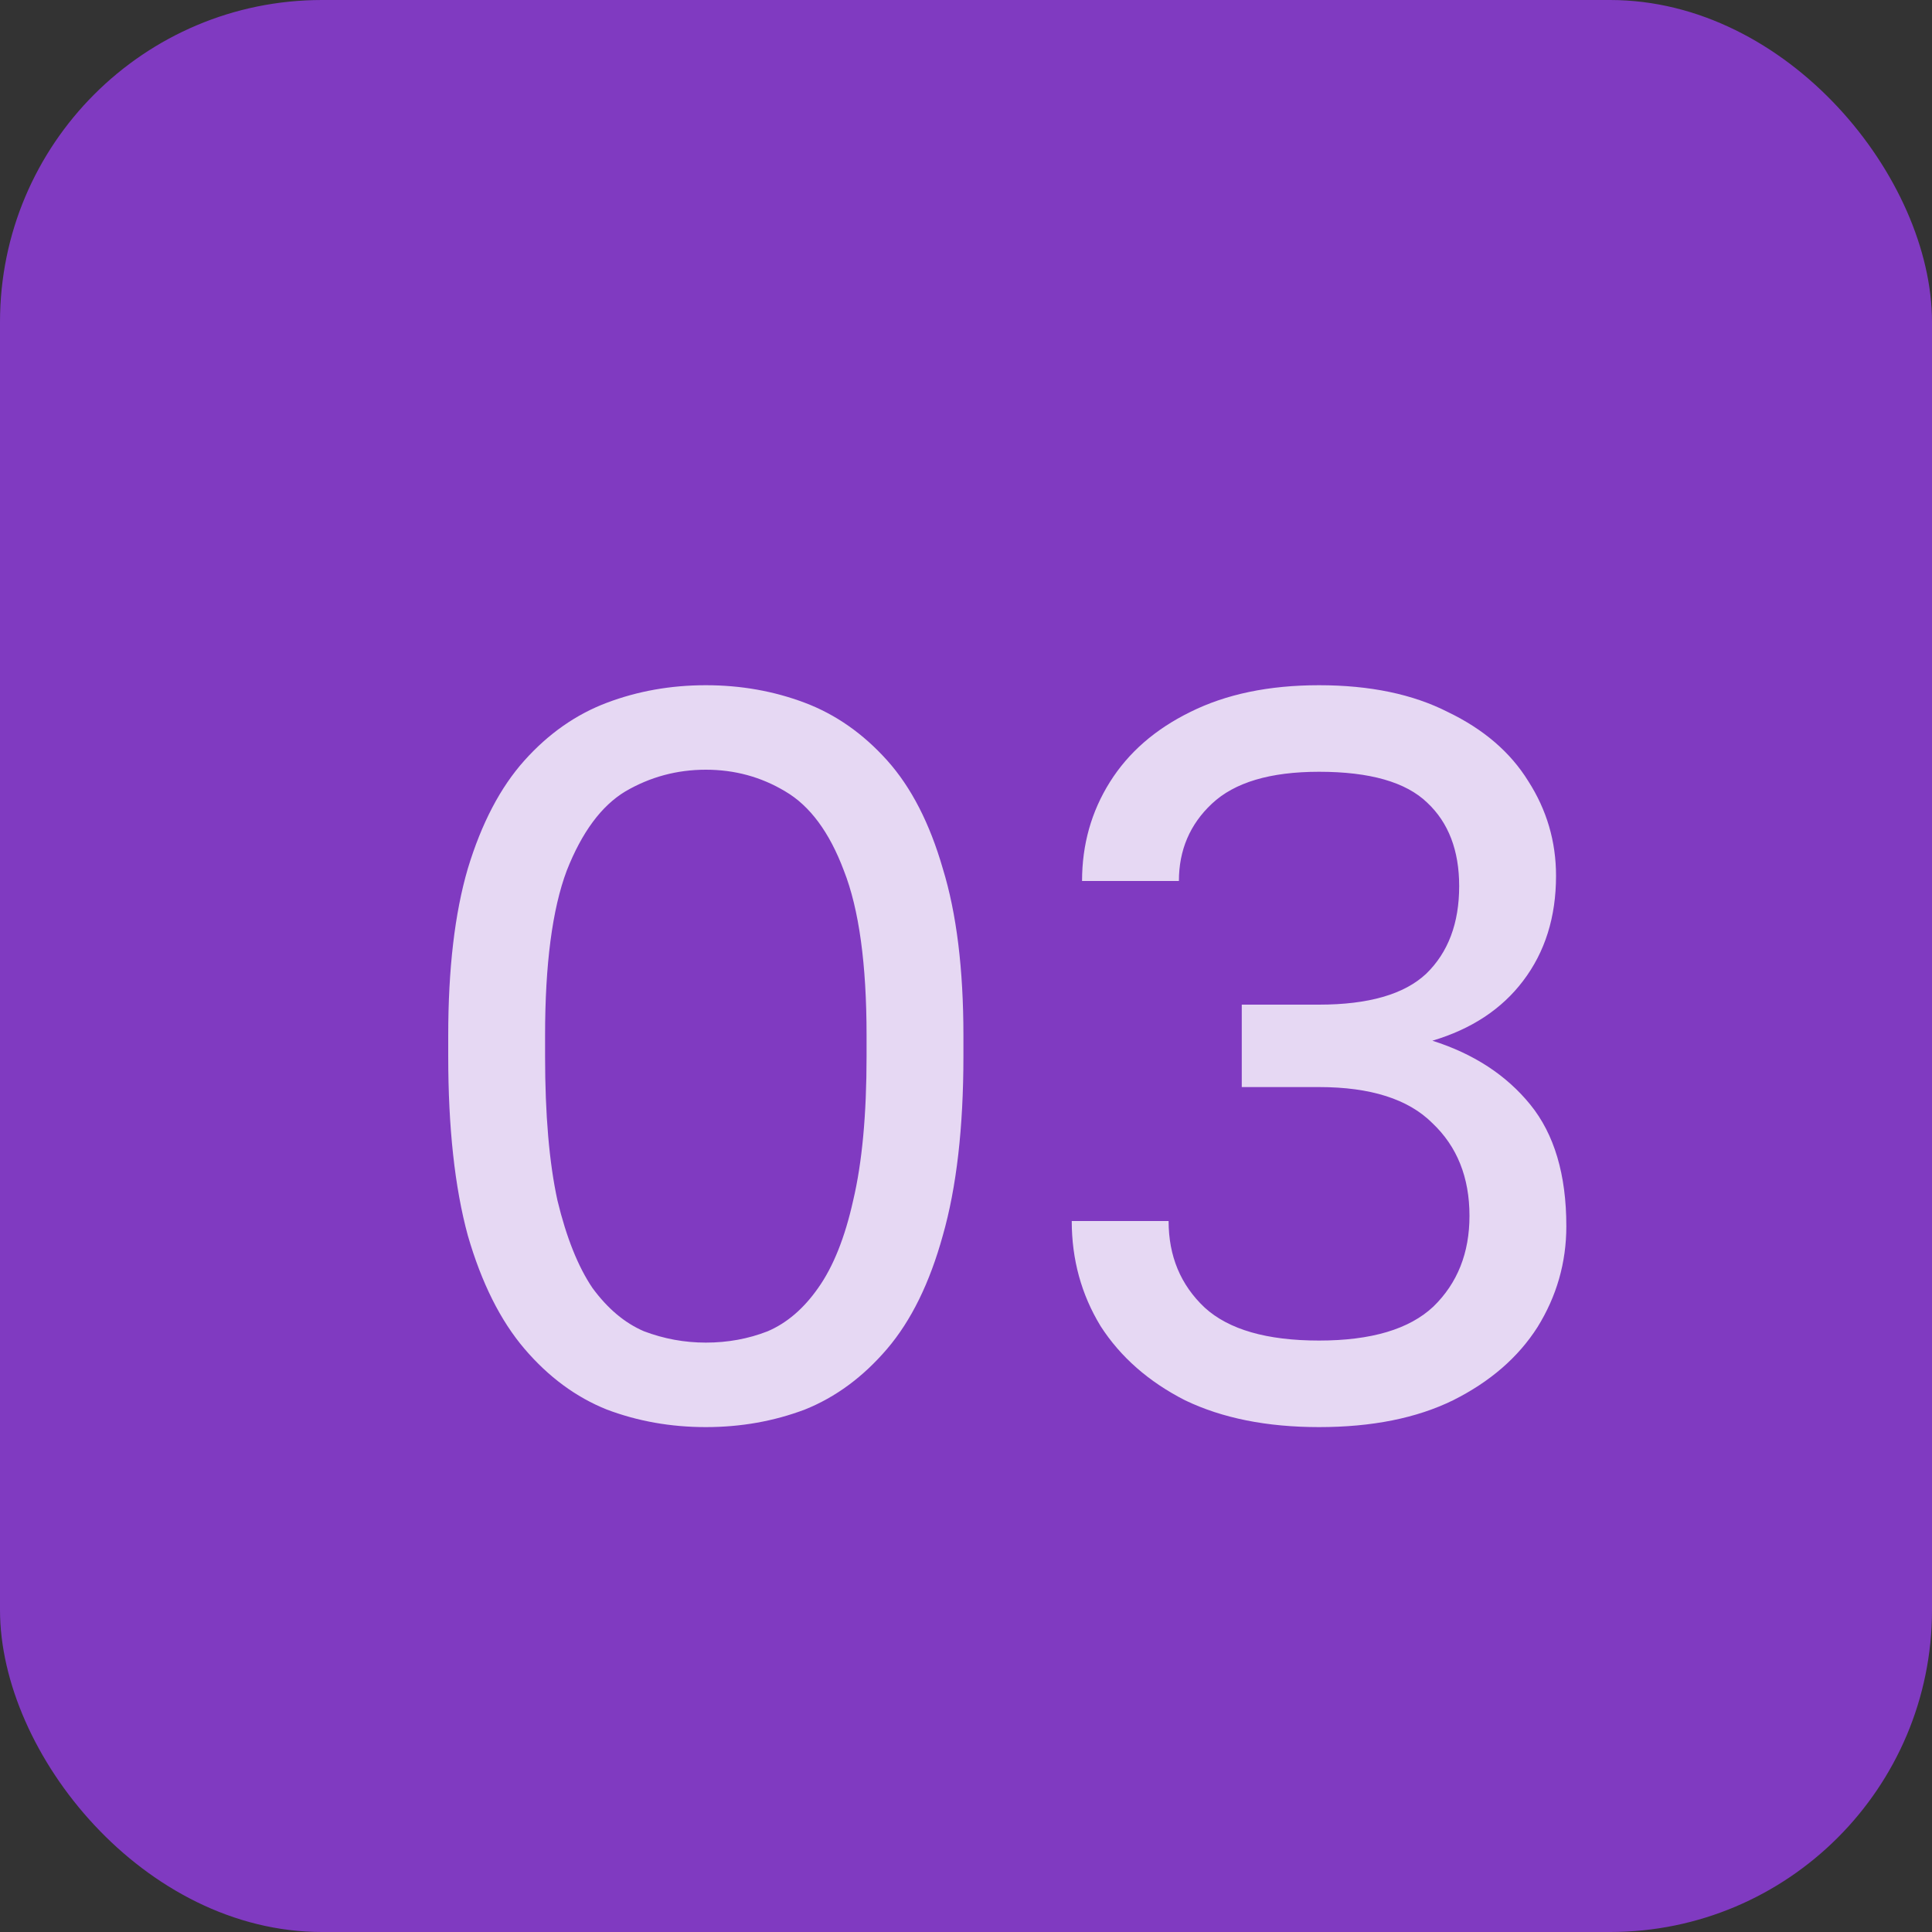
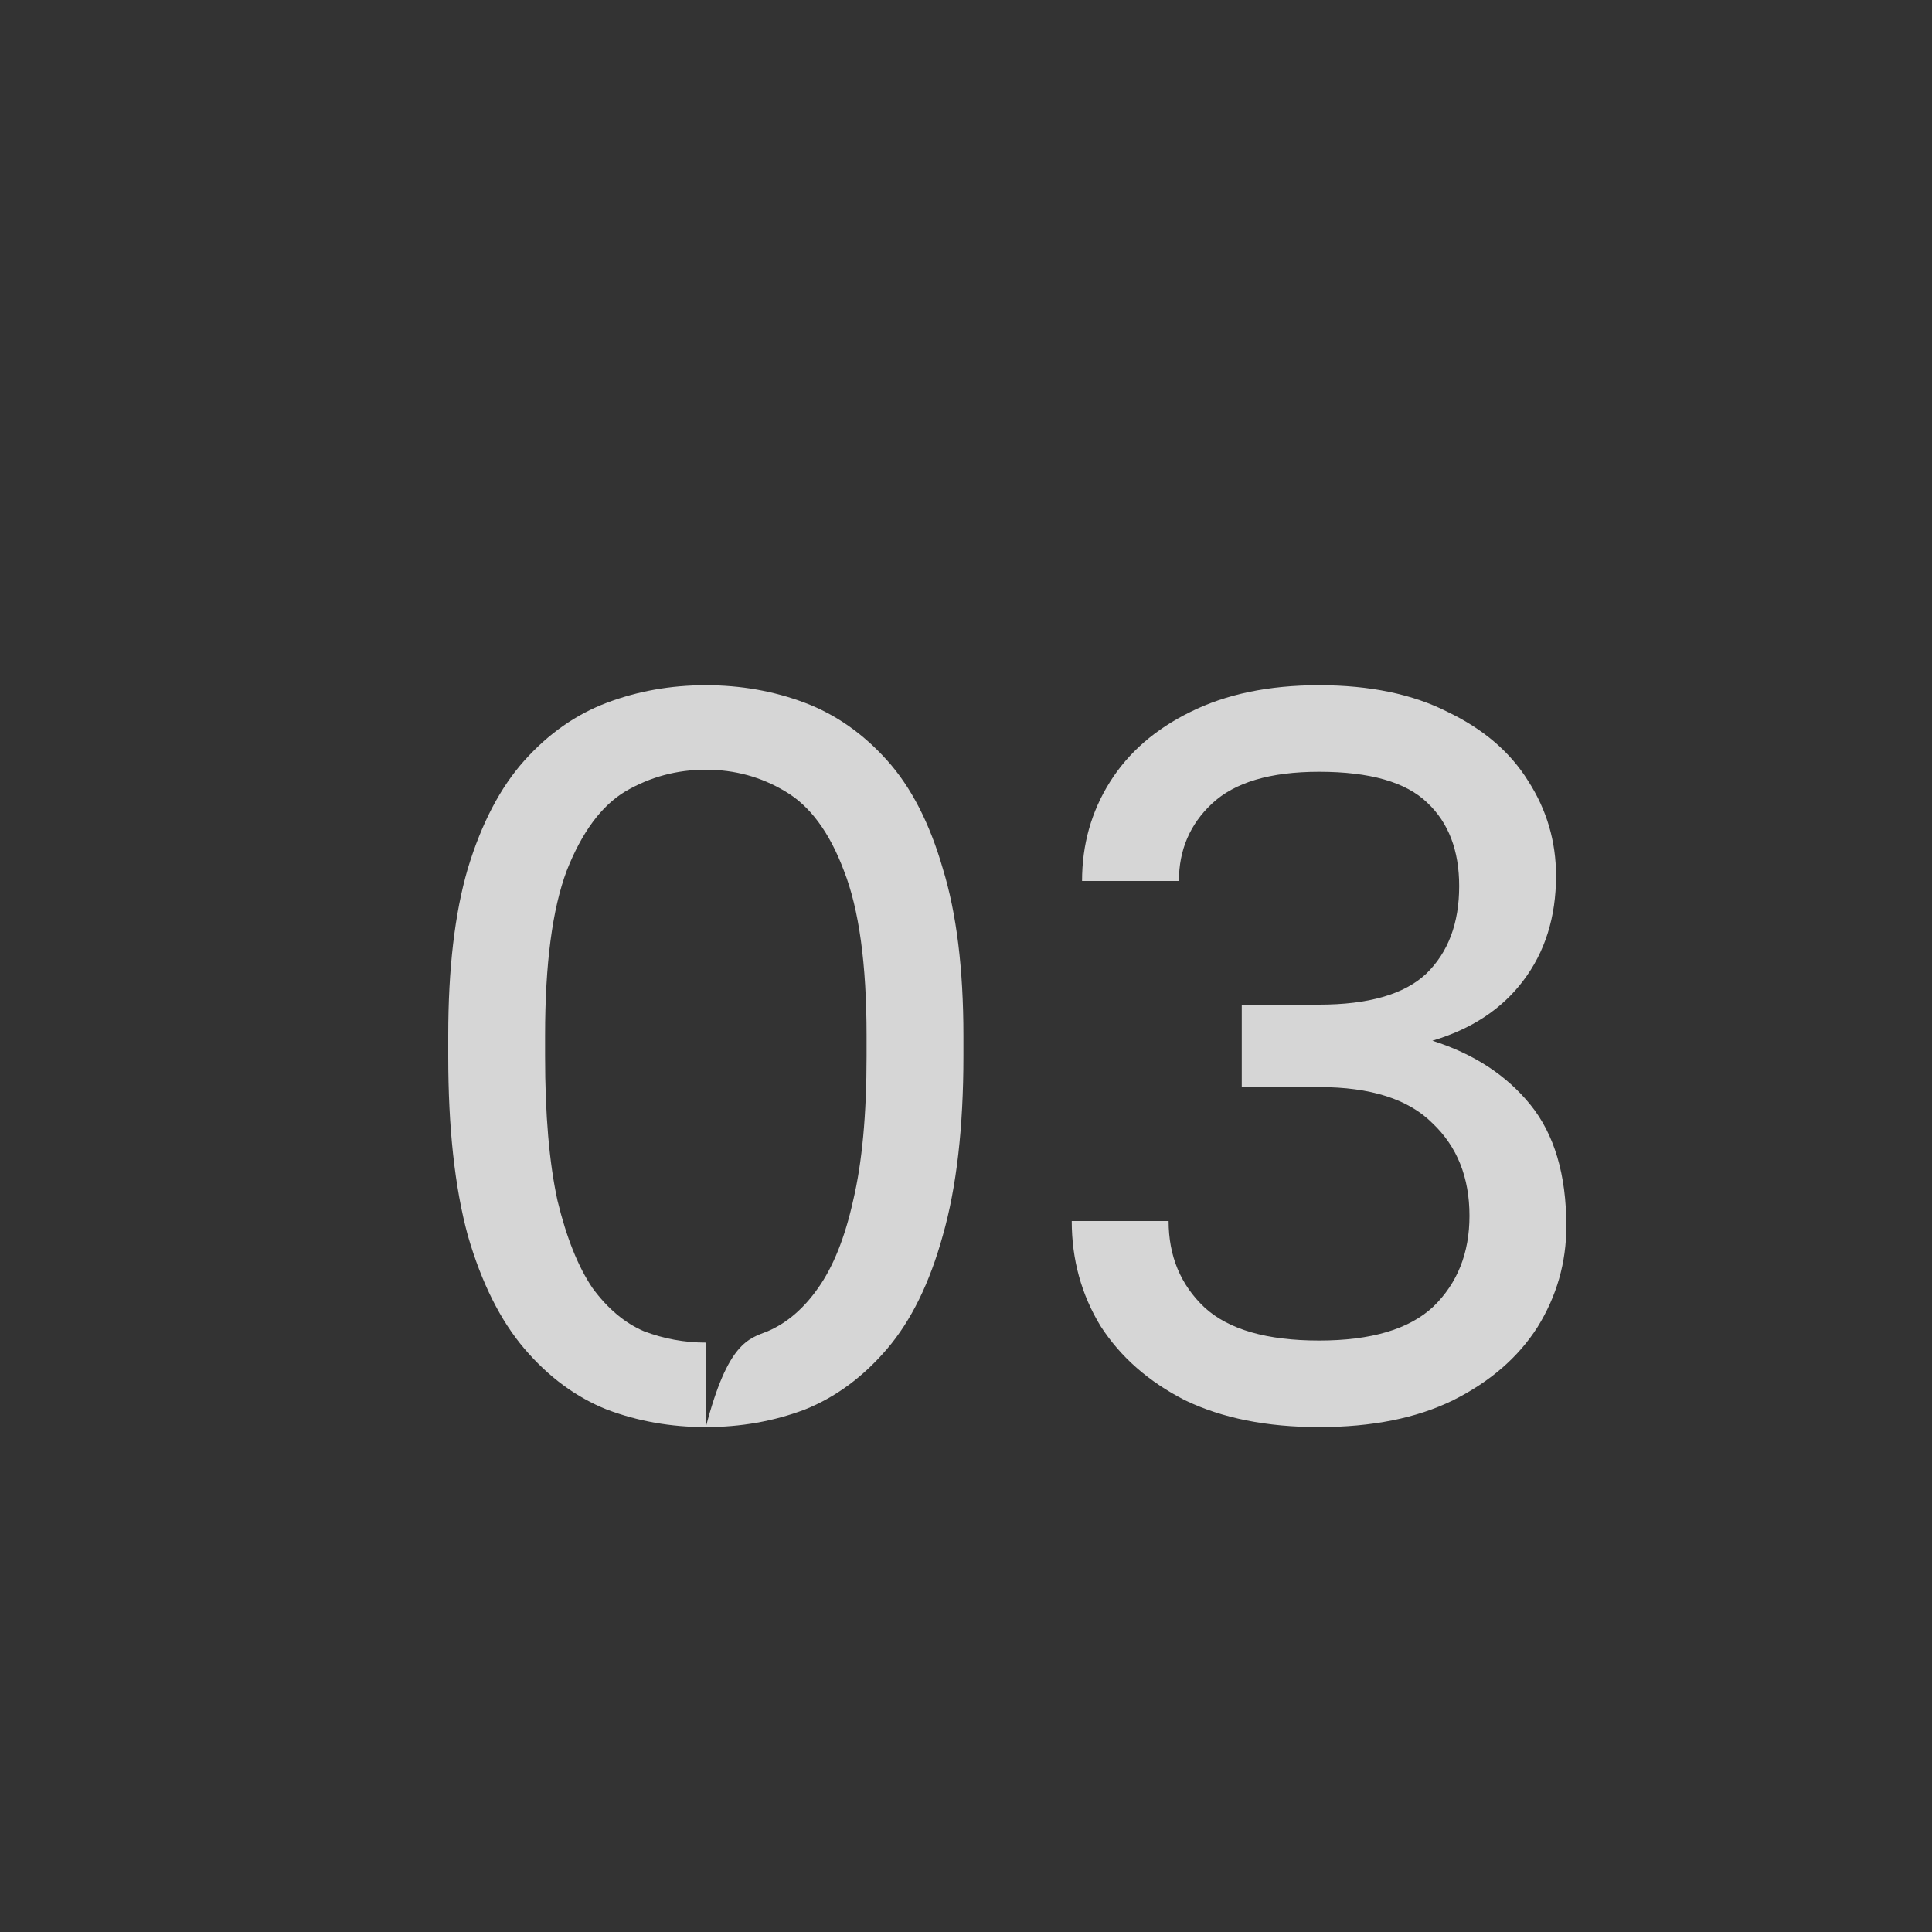
<svg xmlns="http://www.w3.org/2000/svg" width="30" height="30" viewBox="0 0 30 30" fill="none">
  <rect x="0" y="0" width="30" height="30" fill="#333333" stroke="none" />
-   <rect width="30" height="30" rx="5" fill="#803AC1" />
-   <path opacity="0.8" d="M10.96 22.16C10.416 22.16 9.904 22.069 9.424 21.888C8.944 21.696 8.517 21.381 8.144 20.944C7.771 20.507 7.477 19.92 7.264 19.184C7.061 18.437 6.96 17.509 6.96 16.4V16.08C6.96 15.045 7.061 14.181 7.264 13.488C7.477 12.784 7.771 12.224 8.144 11.808C8.517 11.392 8.944 11.093 9.424 10.912C9.904 10.731 10.416 10.64 10.96 10.64C11.504 10.64 12.016 10.731 12.496 10.912C12.976 11.093 13.403 11.392 13.776 11.808C14.149 12.224 14.437 12.784 14.64 13.488C14.853 14.181 14.96 15.045 14.96 16.08V16.4C14.96 17.509 14.853 18.437 14.64 19.184C14.437 19.92 14.149 20.507 13.776 20.944C13.403 21.381 12.976 21.696 12.496 21.888C12.016 22.069 11.504 22.16 10.96 22.16ZM10.96 20.848C11.301 20.848 11.621 20.789 11.92 20.672C12.219 20.544 12.48 20.32 12.704 20C12.939 19.669 13.12 19.216 13.248 18.64C13.387 18.053 13.456 17.307 13.456 16.4V16.08C13.456 14.971 13.339 14.117 13.104 13.52C12.88 12.923 12.576 12.512 12.192 12.288C11.819 12.064 11.408 11.952 10.96 11.952C10.512 11.952 10.096 12.064 9.712 12.288C9.339 12.512 9.035 12.923 8.8 13.52C8.576 14.117 8.464 14.971 8.464 16.08V16.4C8.464 17.307 8.528 18.053 8.656 18.64C8.795 19.216 8.976 19.669 9.2 20C9.435 20.32 9.701 20.544 10 20.672C10.309 20.789 10.629 20.848 10.96 20.848ZM20.482 22.16C19.671 22.16 18.978 22.021 18.402 21.744C17.837 21.456 17.399 21.072 17.09 20.592C16.791 20.101 16.642 19.557 16.642 18.96H18.146C18.146 19.504 18.332 19.952 18.706 20.304C19.079 20.645 19.671 20.816 20.482 20.816C21.293 20.816 21.884 20.64 22.258 20.288C22.631 19.925 22.818 19.456 22.818 18.88C22.818 18.283 22.626 17.803 22.242 17.44C21.869 17.067 21.282 16.88 20.482 16.88H19.282V15.6H20.482C21.25 15.6 21.805 15.44 22.146 15.12C22.487 14.789 22.658 14.336 22.658 13.76C22.658 13.205 22.492 12.773 22.162 12.464C21.831 12.144 21.271 11.984 20.482 11.984C19.724 11.984 19.17 12.149 18.818 12.48C18.477 12.8 18.306 13.2 18.306 13.68H16.802C16.802 13.115 16.946 12.603 17.234 12.144C17.522 11.685 17.938 11.323 18.482 11.056C19.037 10.779 19.703 10.64 20.482 10.64C21.271 10.64 21.938 10.779 22.482 11.056C23.037 11.323 23.453 11.68 23.73 12.128C24.018 12.576 24.162 13.067 24.162 13.6C24.162 14.24 23.991 14.784 23.65 15.232C23.319 15.669 22.85 15.979 22.242 16.16C22.882 16.363 23.389 16.693 23.762 17.152C24.135 17.611 24.322 18.24 24.322 19.04C24.322 19.605 24.172 20.128 23.874 20.608C23.575 21.077 23.138 21.456 22.562 21.744C21.997 22.021 21.303 22.16 20.482 22.16Z" fill="white" />
+   <path opacity="0.8" d="M10.96 22.16C10.416 22.16 9.904 22.069 9.424 21.888C8.944 21.696 8.517 21.381 8.144 20.944C7.771 20.507 7.477 19.92 7.264 19.184C7.061 18.437 6.96 17.509 6.96 16.4V16.08C6.96 15.045 7.061 14.181 7.264 13.488C7.477 12.784 7.771 12.224 8.144 11.808C8.517 11.392 8.944 11.093 9.424 10.912C9.904 10.731 10.416 10.64 10.96 10.64C11.504 10.64 12.016 10.731 12.496 10.912C12.976 11.093 13.403 11.392 13.776 11.808C14.149 12.224 14.437 12.784 14.64 13.488C14.853 14.181 14.96 15.045 14.96 16.08V16.4C14.96 17.509 14.853 18.437 14.64 19.184C14.437 19.92 14.149 20.507 13.776 20.944C13.403 21.381 12.976 21.696 12.496 21.888C12.016 22.069 11.504 22.16 10.96 22.16ZC11.301 20.848 11.621 20.789 11.92 20.672C12.219 20.544 12.48 20.32 12.704 20C12.939 19.669 13.12 19.216 13.248 18.64C13.387 18.053 13.456 17.307 13.456 16.4V16.08C13.456 14.971 13.339 14.117 13.104 13.52C12.88 12.923 12.576 12.512 12.192 12.288C11.819 12.064 11.408 11.952 10.96 11.952C10.512 11.952 10.096 12.064 9.712 12.288C9.339 12.512 9.035 12.923 8.8 13.52C8.576 14.117 8.464 14.971 8.464 16.08V16.4C8.464 17.307 8.528 18.053 8.656 18.64C8.795 19.216 8.976 19.669 9.2 20C9.435 20.32 9.701 20.544 10 20.672C10.309 20.789 10.629 20.848 10.96 20.848ZM20.482 22.16C19.671 22.16 18.978 22.021 18.402 21.744C17.837 21.456 17.399 21.072 17.09 20.592C16.791 20.101 16.642 19.557 16.642 18.96H18.146C18.146 19.504 18.332 19.952 18.706 20.304C19.079 20.645 19.671 20.816 20.482 20.816C21.293 20.816 21.884 20.64 22.258 20.288C22.631 19.925 22.818 19.456 22.818 18.88C22.818 18.283 22.626 17.803 22.242 17.44C21.869 17.067 21.282 16.88 20.482 16.88H19.282V15.6H20.482C21.25 15.6 21.805 15.44 22.146 15.12C22.487 14.789 22.658 14.336 22.658 13.76C22.658 13.205 22.492 12.773 22.162 12.464C21.831 12.144 21.271 11.984 20.482 11.984C19.724 11.984 19.17 12.149 18.818 12.48C18.477 12.8 18.306 13.2 18.306 13.68H16.802C16.802 13.115 16.946 12.603 17.234 12.144C17.522 11.685 17.938 11.323 18.482 11.056C19.037 10.779 19.703 10.64 20.482 10.64C21.271 10.64 21.938 10.779 22.482 11.056C23.037 11.323 23.453 11.68 23.73 12.128C24.018 12.576 24.162 13.067 24.162 13.6C24.162 14.24 23.991 14.784 23.65 15.232C23.319 15.669 22.85 15.979 22.242 16.16C22.882 16.363 23.389 16.693 23.762 17.152C24.135 17.611 24.322 18.24 24.322 19.04C24.322 19.605 24.172 20.128 23.874 20.608C23.575 21.077 23.138 21.456 22.562 21.744C21.997 22.021 21.303 22.16 20.482 22.16Z" fill="white" />
</svg>